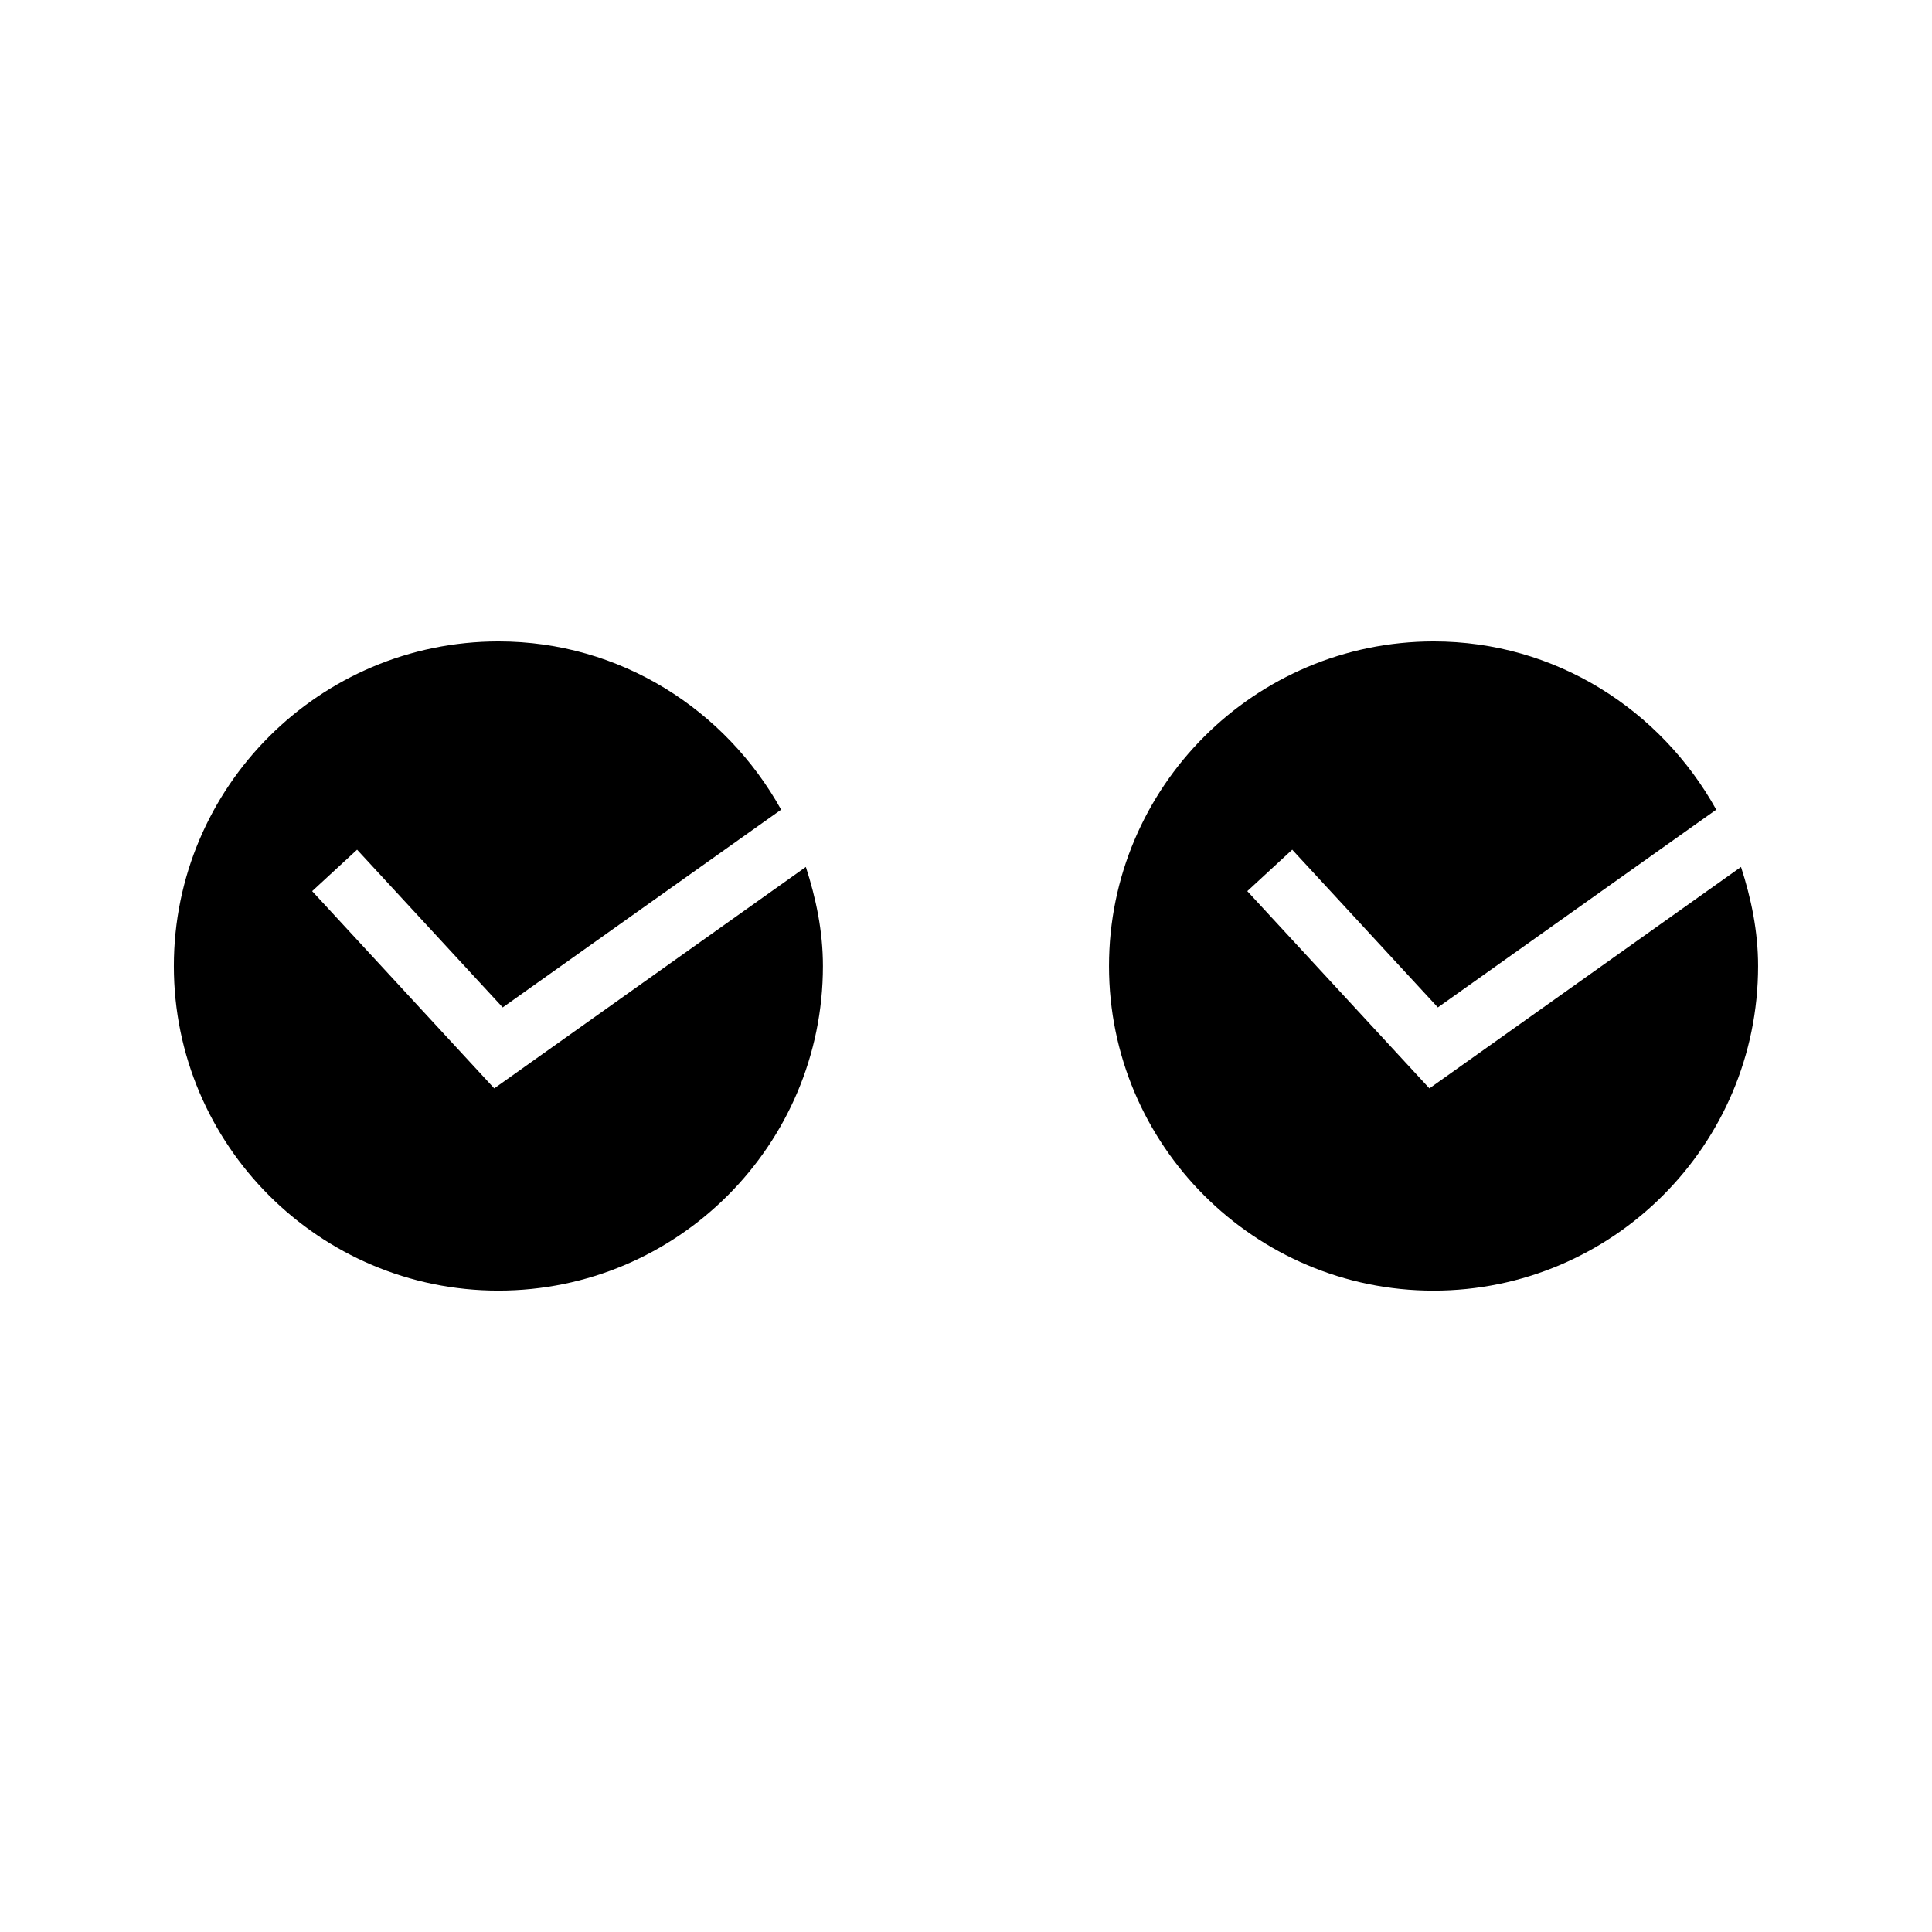
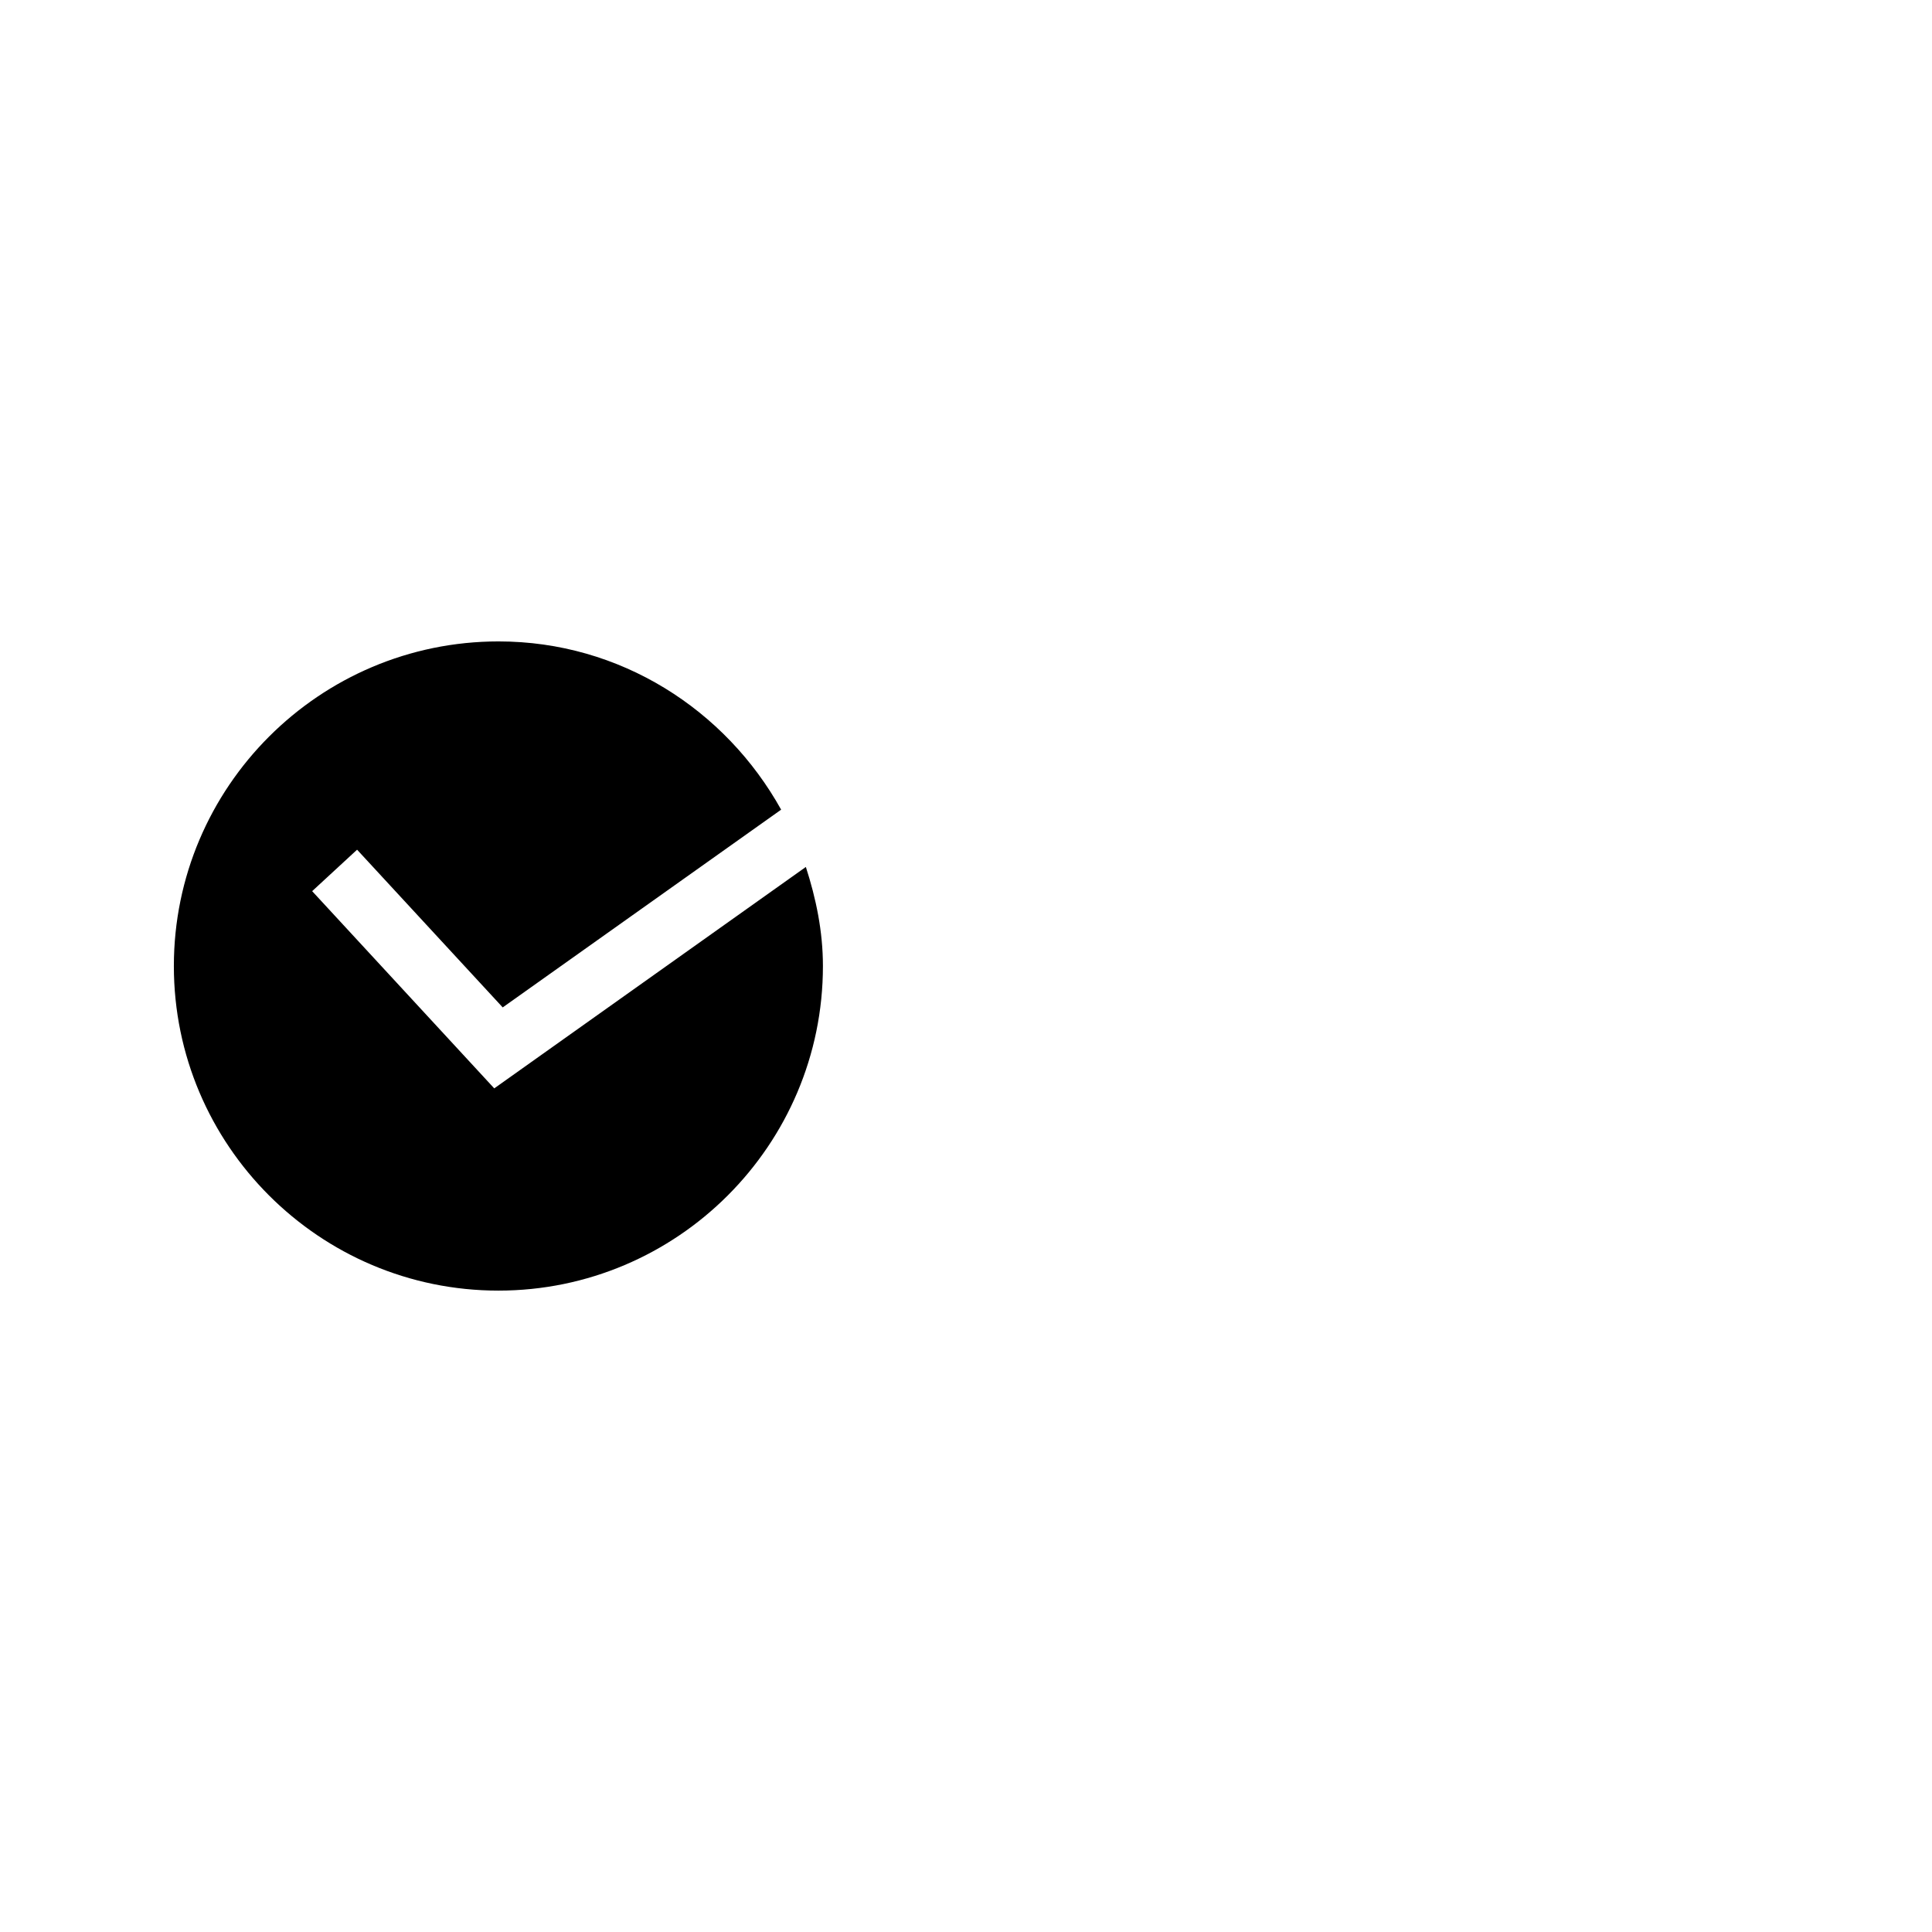
<svg xmlns="http://www.w3.org/2000/svg" fill="#000000" width="800px" height="800px" version="1.1" viewBox="144 144 512 512">
  <g>
    <path d="m274.98 432.43-48.254-52.266 11.906-10.988 38.594 41.797 73.785-52.406c-14.699-26.441-42.578-44.586-74.895-44.586-47.449 0.008-86.039 38.59-86.039 86.035 0 47.426 38.59 86.008 86.008 86.008 47.422 0 86-38.582 86-86.008 0-9.227-1.836-17.953-4.523-26.266z" />
-     <path d="m522.81 432.43-48.262-52.266 11.906-10.988 38.594 41.797 73.777-52.406c-14.68-26.441-42.57-44.586-74.883-44.586-47.453 0.016-86.043 38.594-86.043 86.043 0 47.426 38.59 86.008 86.004 86.008 47.43-0.008 86.012-38.59 86.012-86.016 0-9.227-1.832-17.953-4.527-26.266z" />
  </g>
</svg>